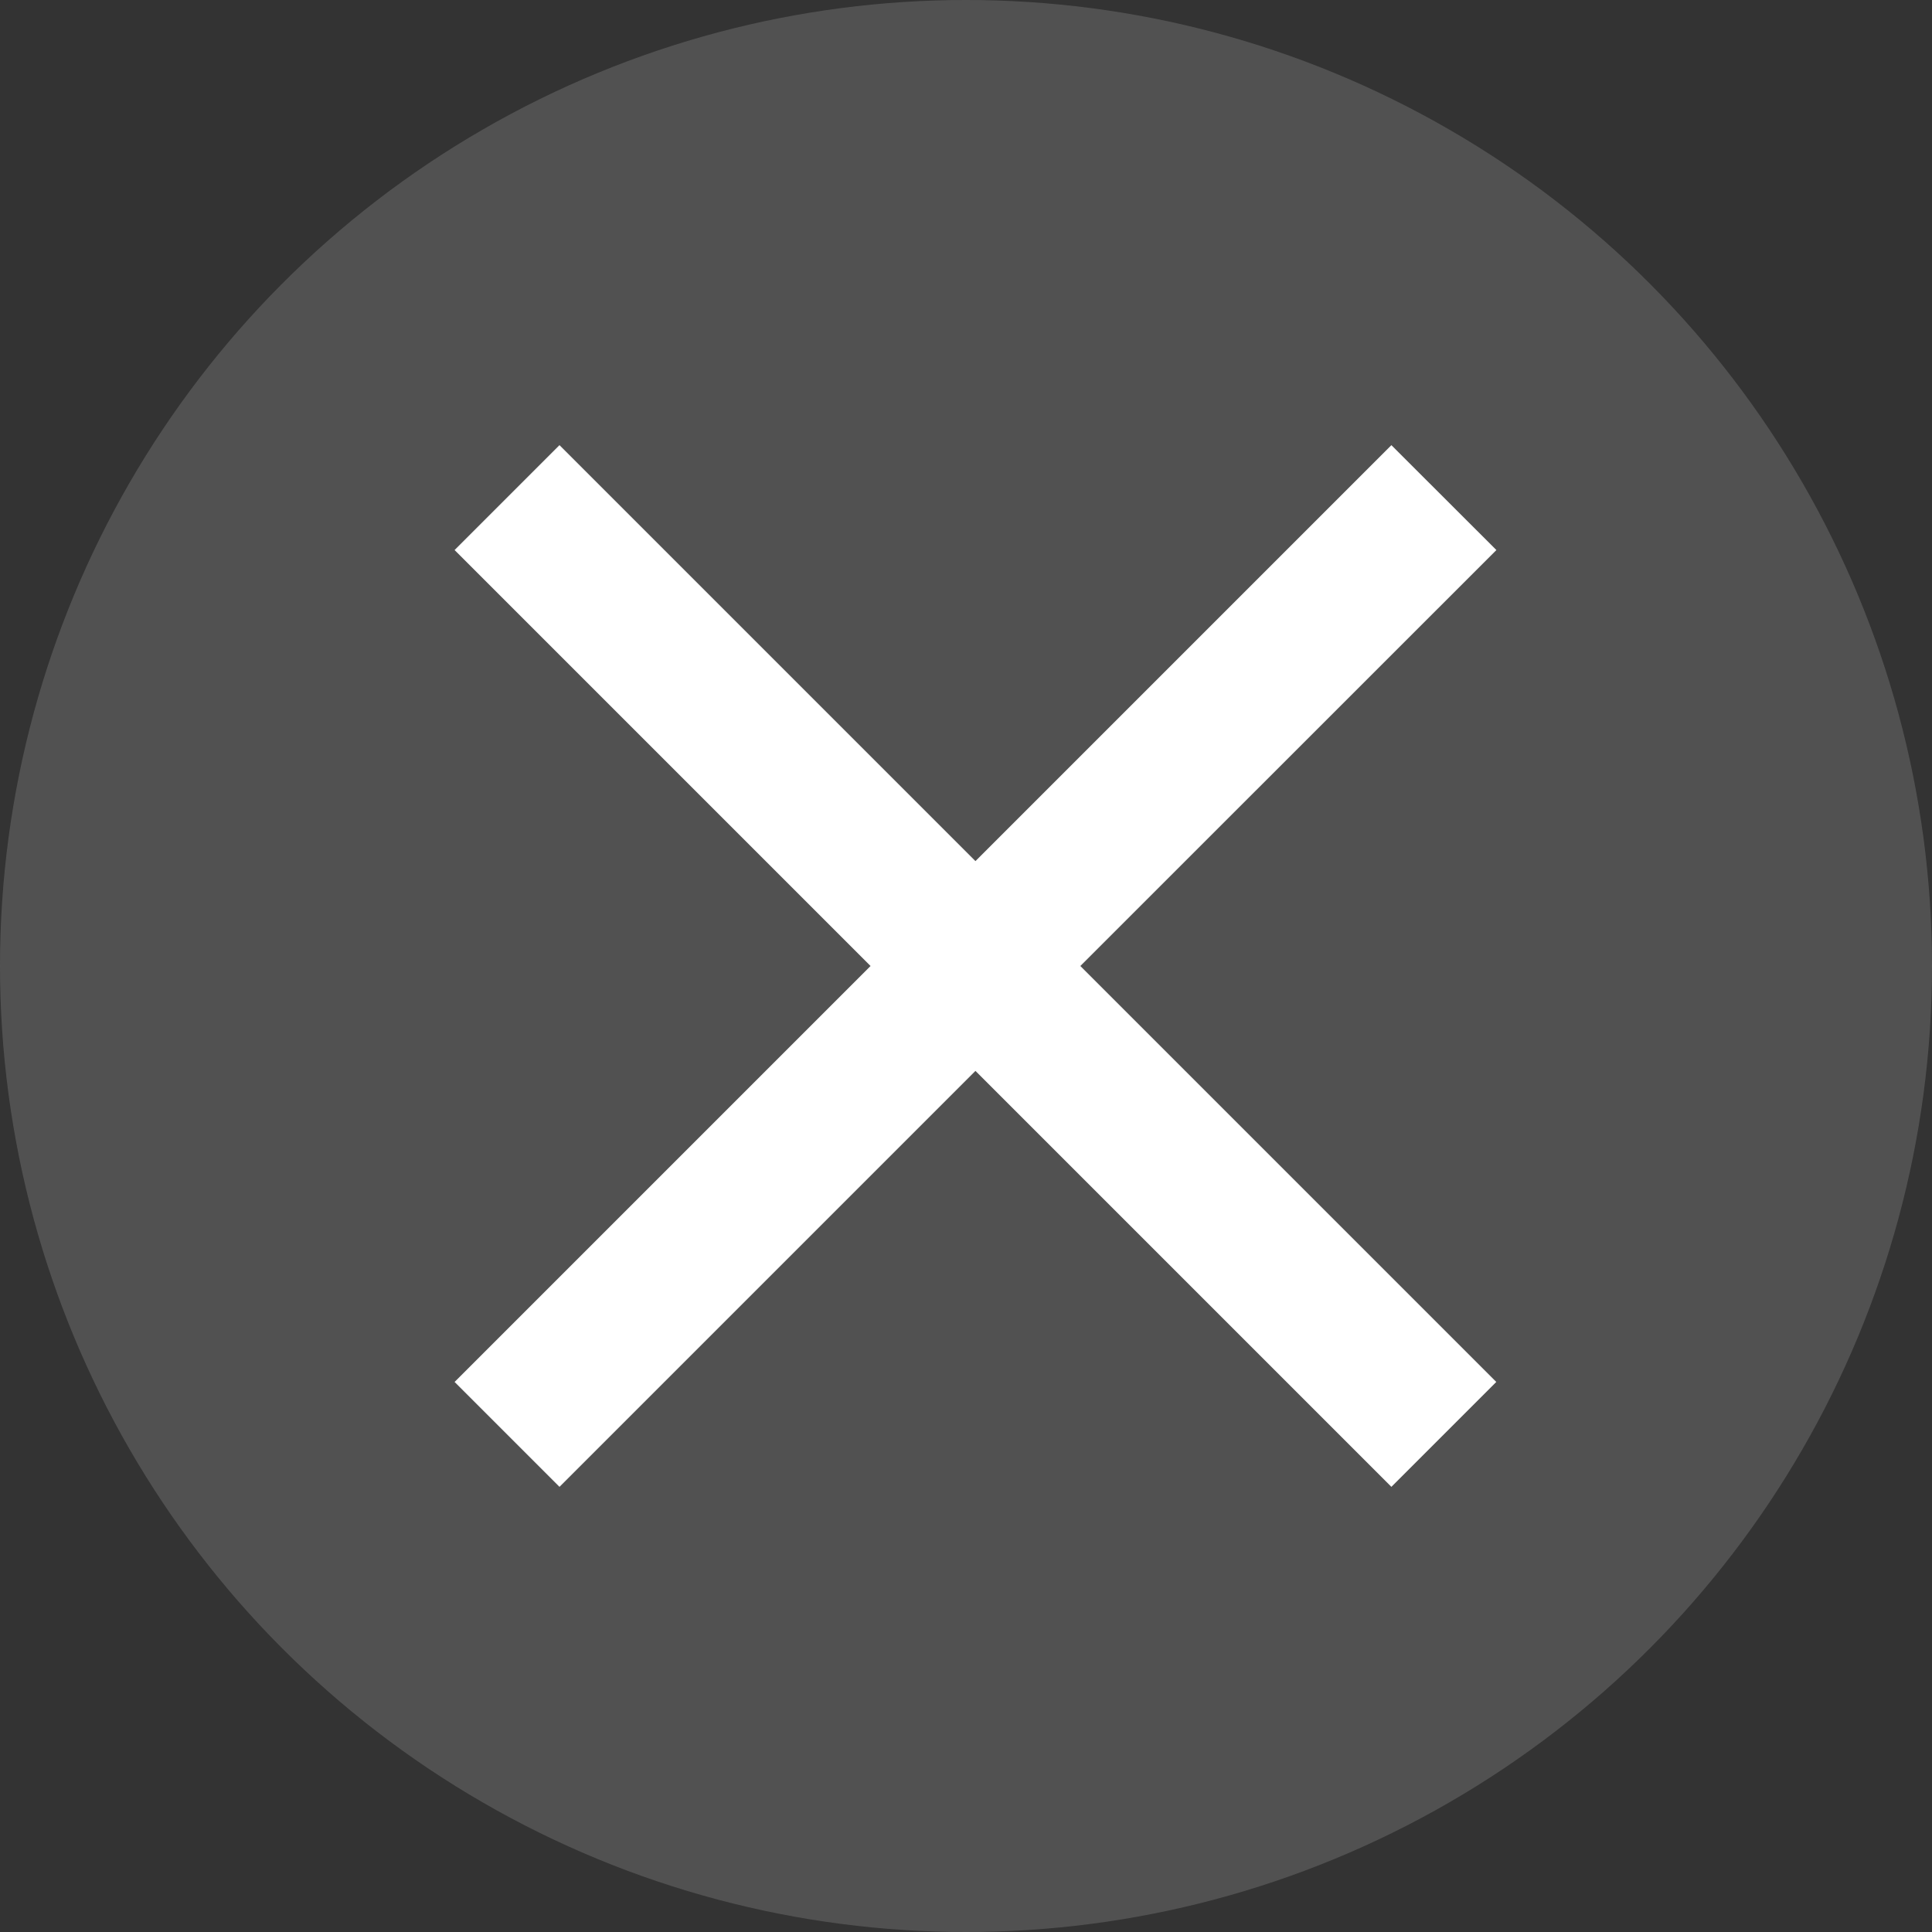
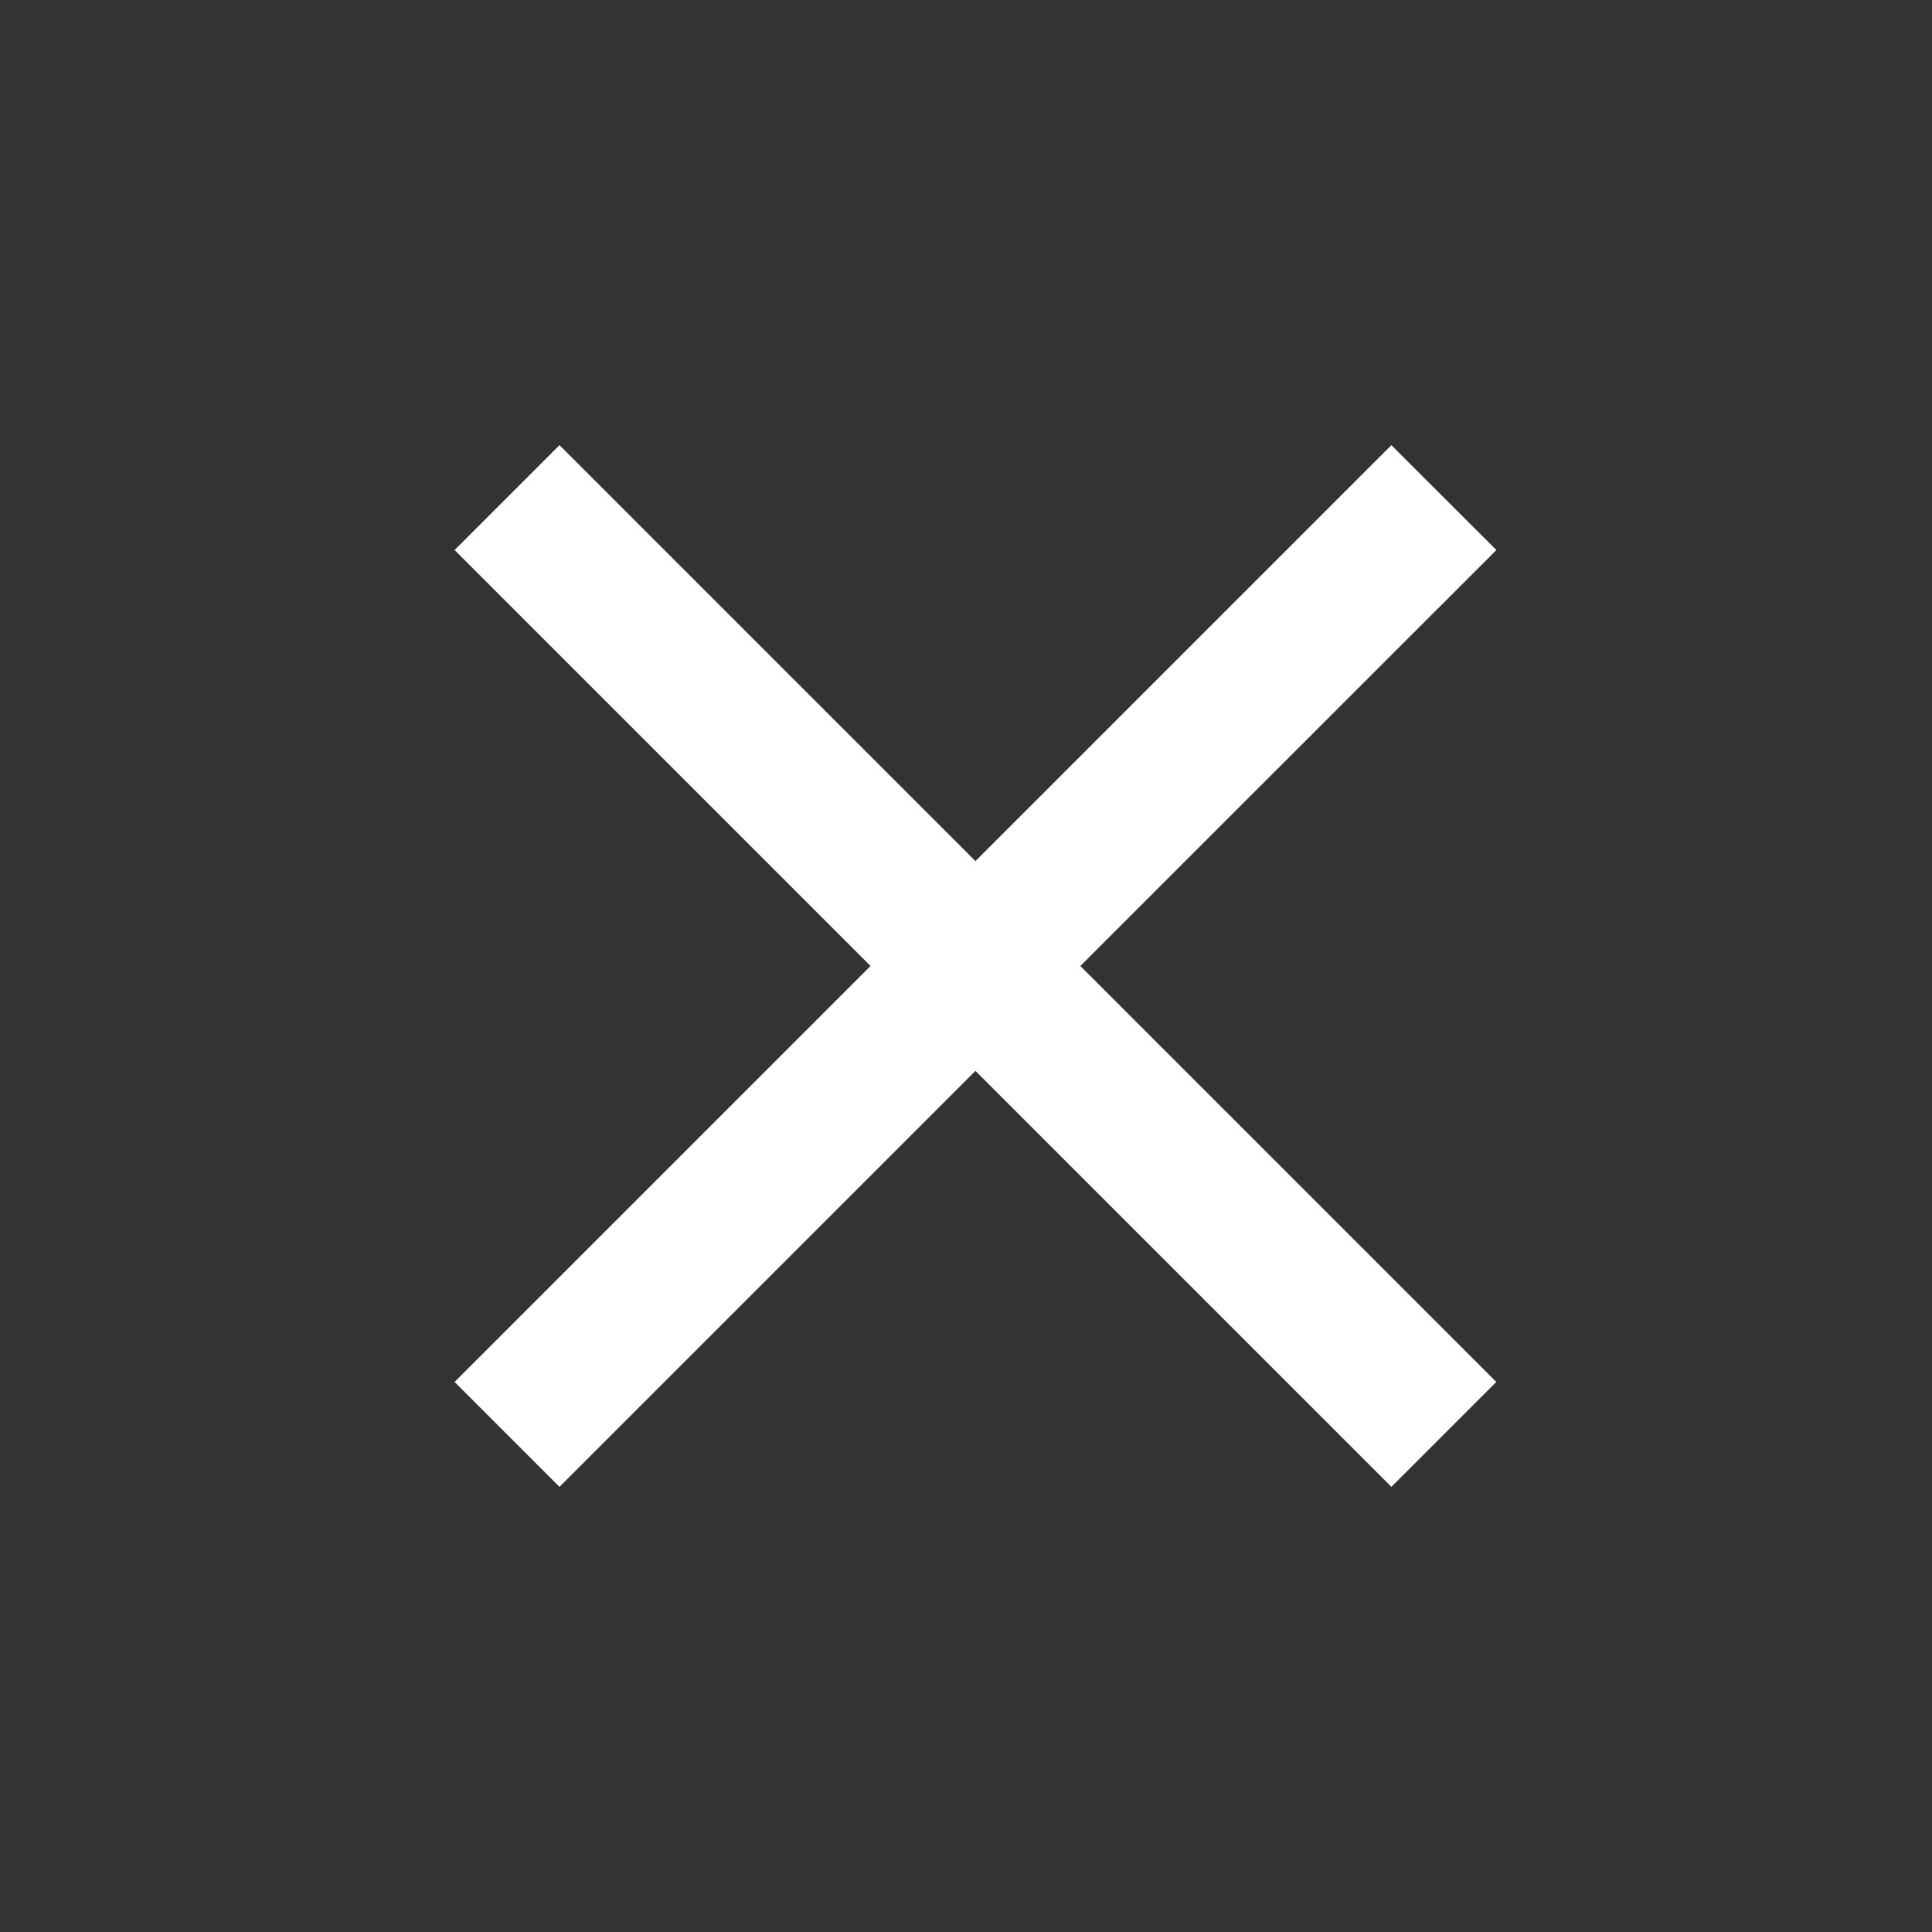
<svg xmlns="http://www.w3.org/2000/svg" width="17" height="17" viewBox="0 0 17 17">
  <rect x="0" y="0" width="17" height="17" fill="#333333" stroke="none" />
  <g id="Group_4389" data-name="Group 4389" transform="translate(-672.118 -999.25)">
-     <circle id="Ellipse_537" data-name="Ellipse 537" cx="8.5" cy="8.5" r="8.5" transform="translate(672.118 999.25)" fill="rgba(112,112,112,0.5)" />
-     <path id="Path_8702" data-name="Path 8702" d="M14.167,5.923,13.243,5,9.583,8.66,5.923,5,5,5.923l3.66,3.66L5,13.243l.923.923,3.66-3.66,3.66,3.66.923-.923-3.66-3.66Z" transform="translate(671.118 998.167)" fill="#fff" />
+     <path id="Path_8702" data-name="Path 8702" d="M14.167,5.923,13.243,5,9.583,8.66,5.923,5,5,5.923l3.66,3.66L5,13.243l.923.923,3.66-3.66,3.66,3.66.923-.923-3.66-3.66" transform="translate(671.118 998.167)" fill="#fff" />
  </g>
</svg>